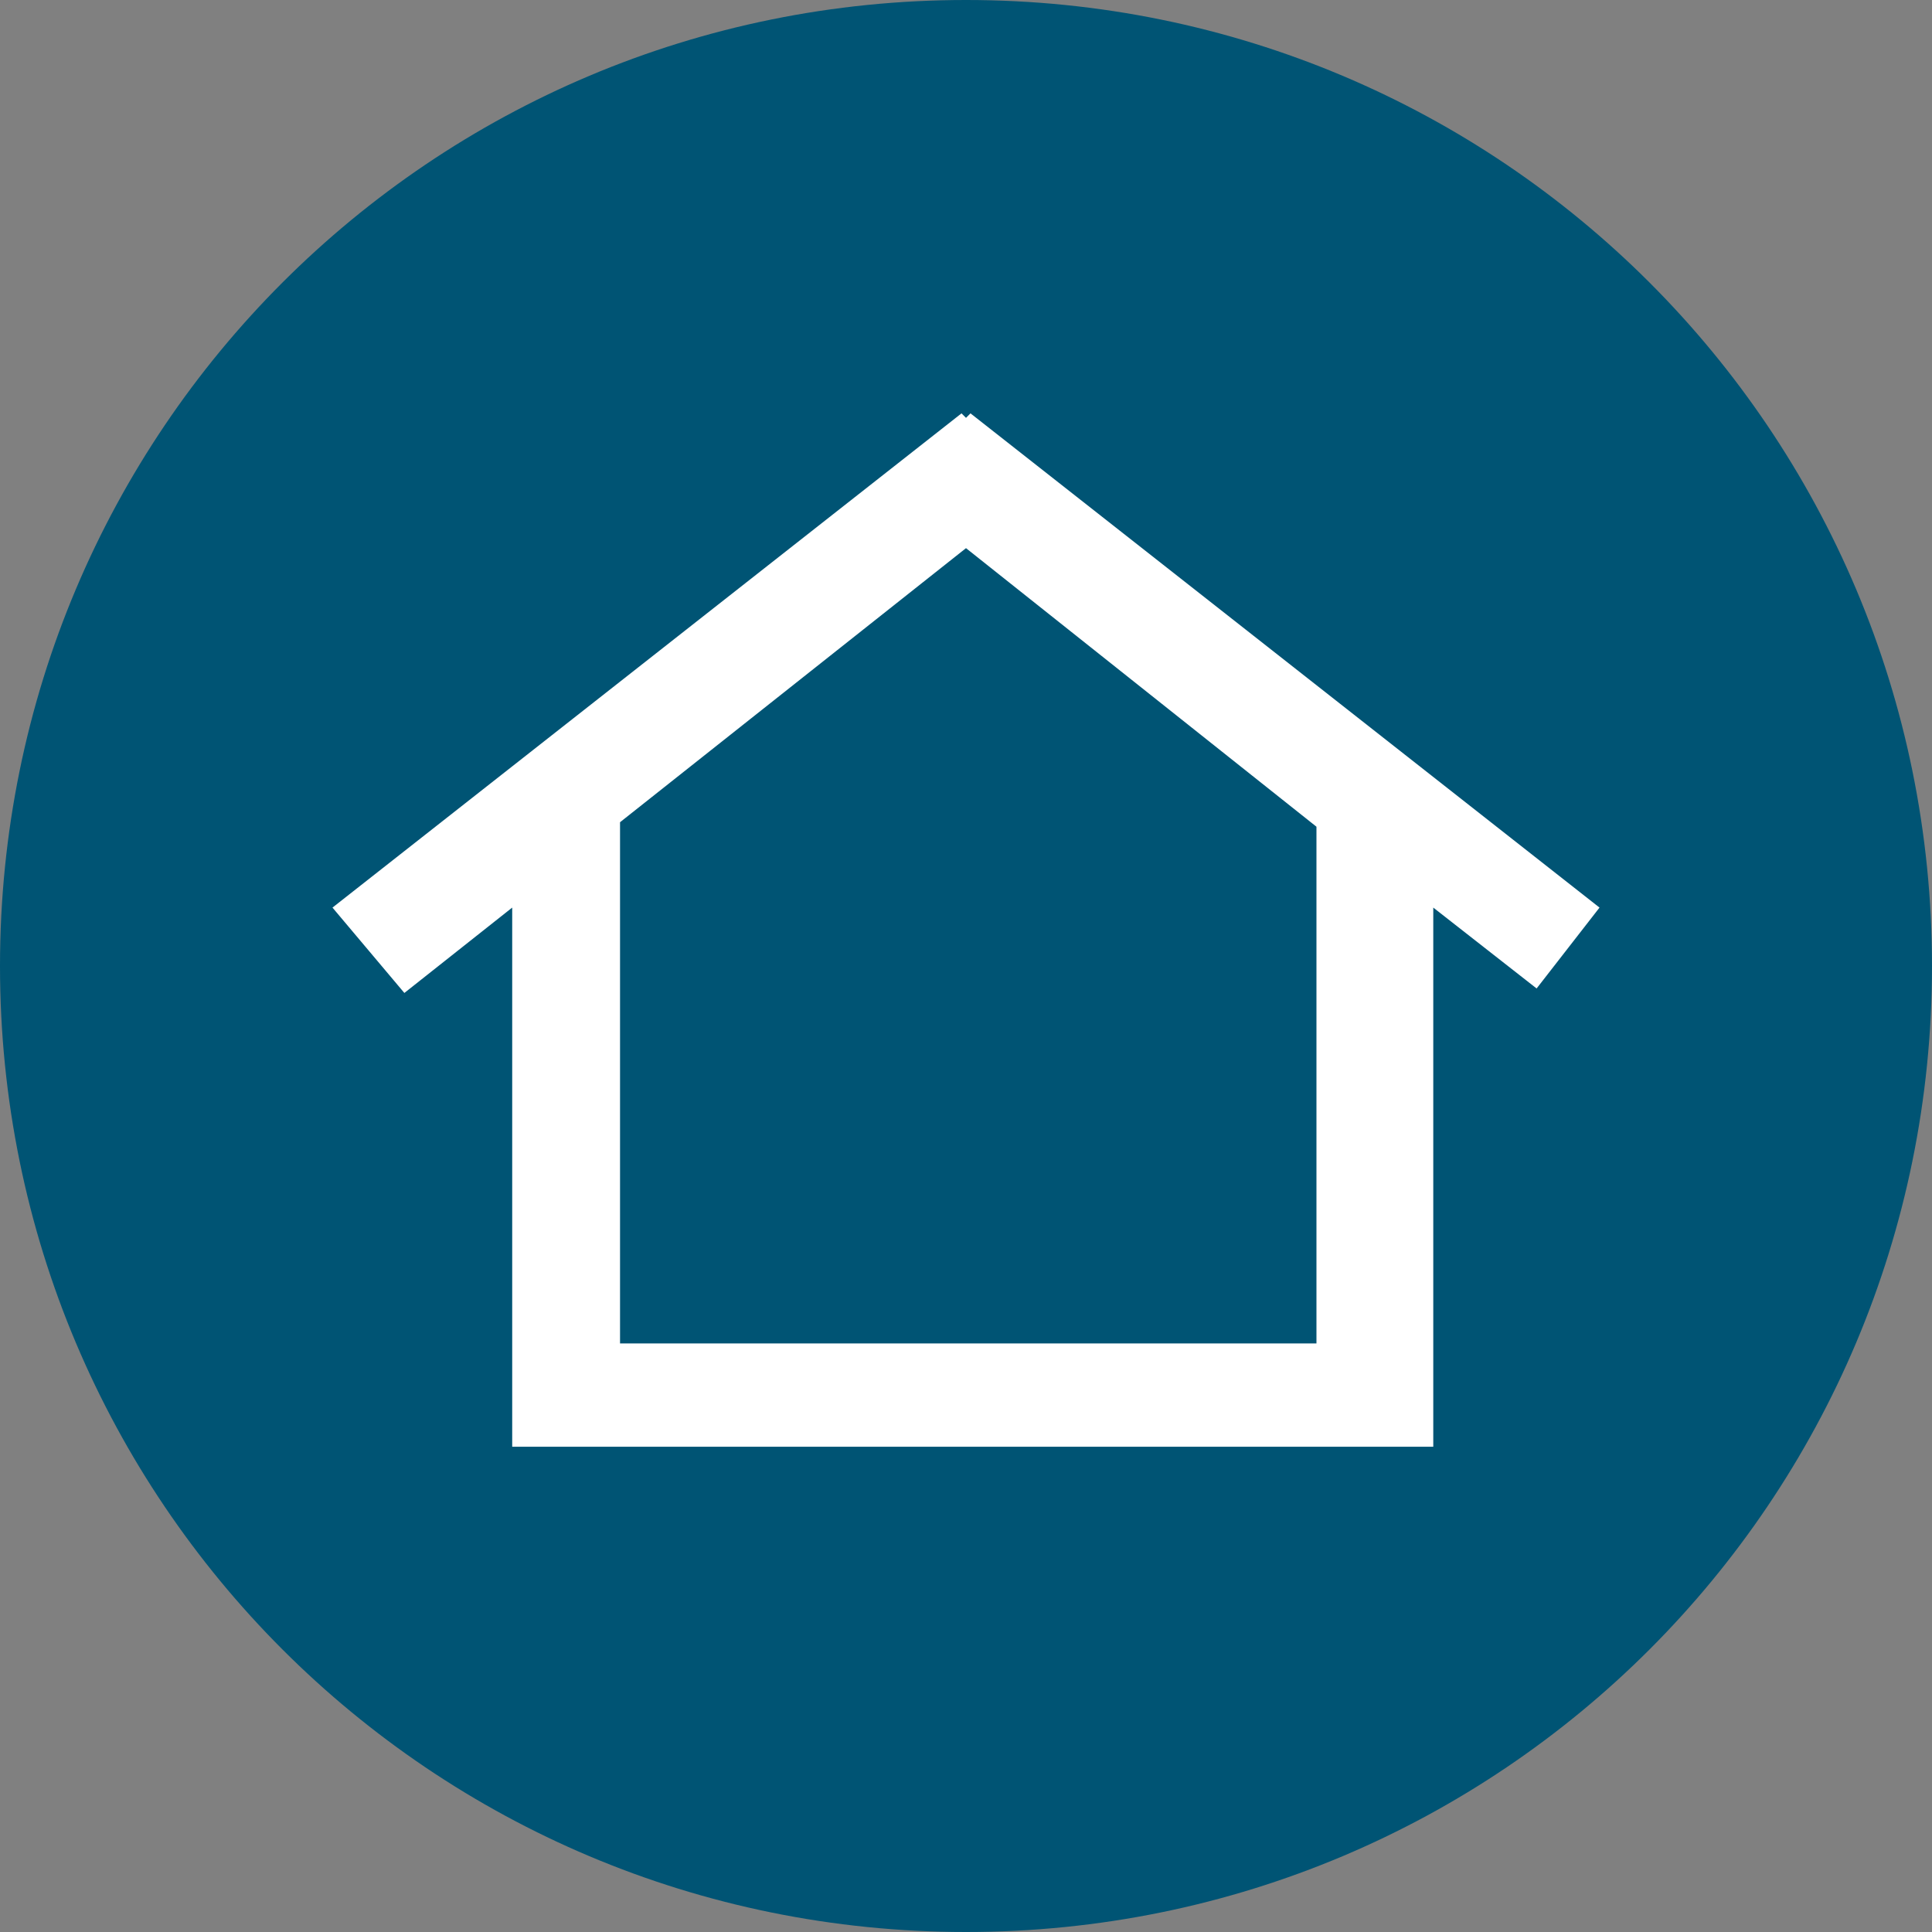
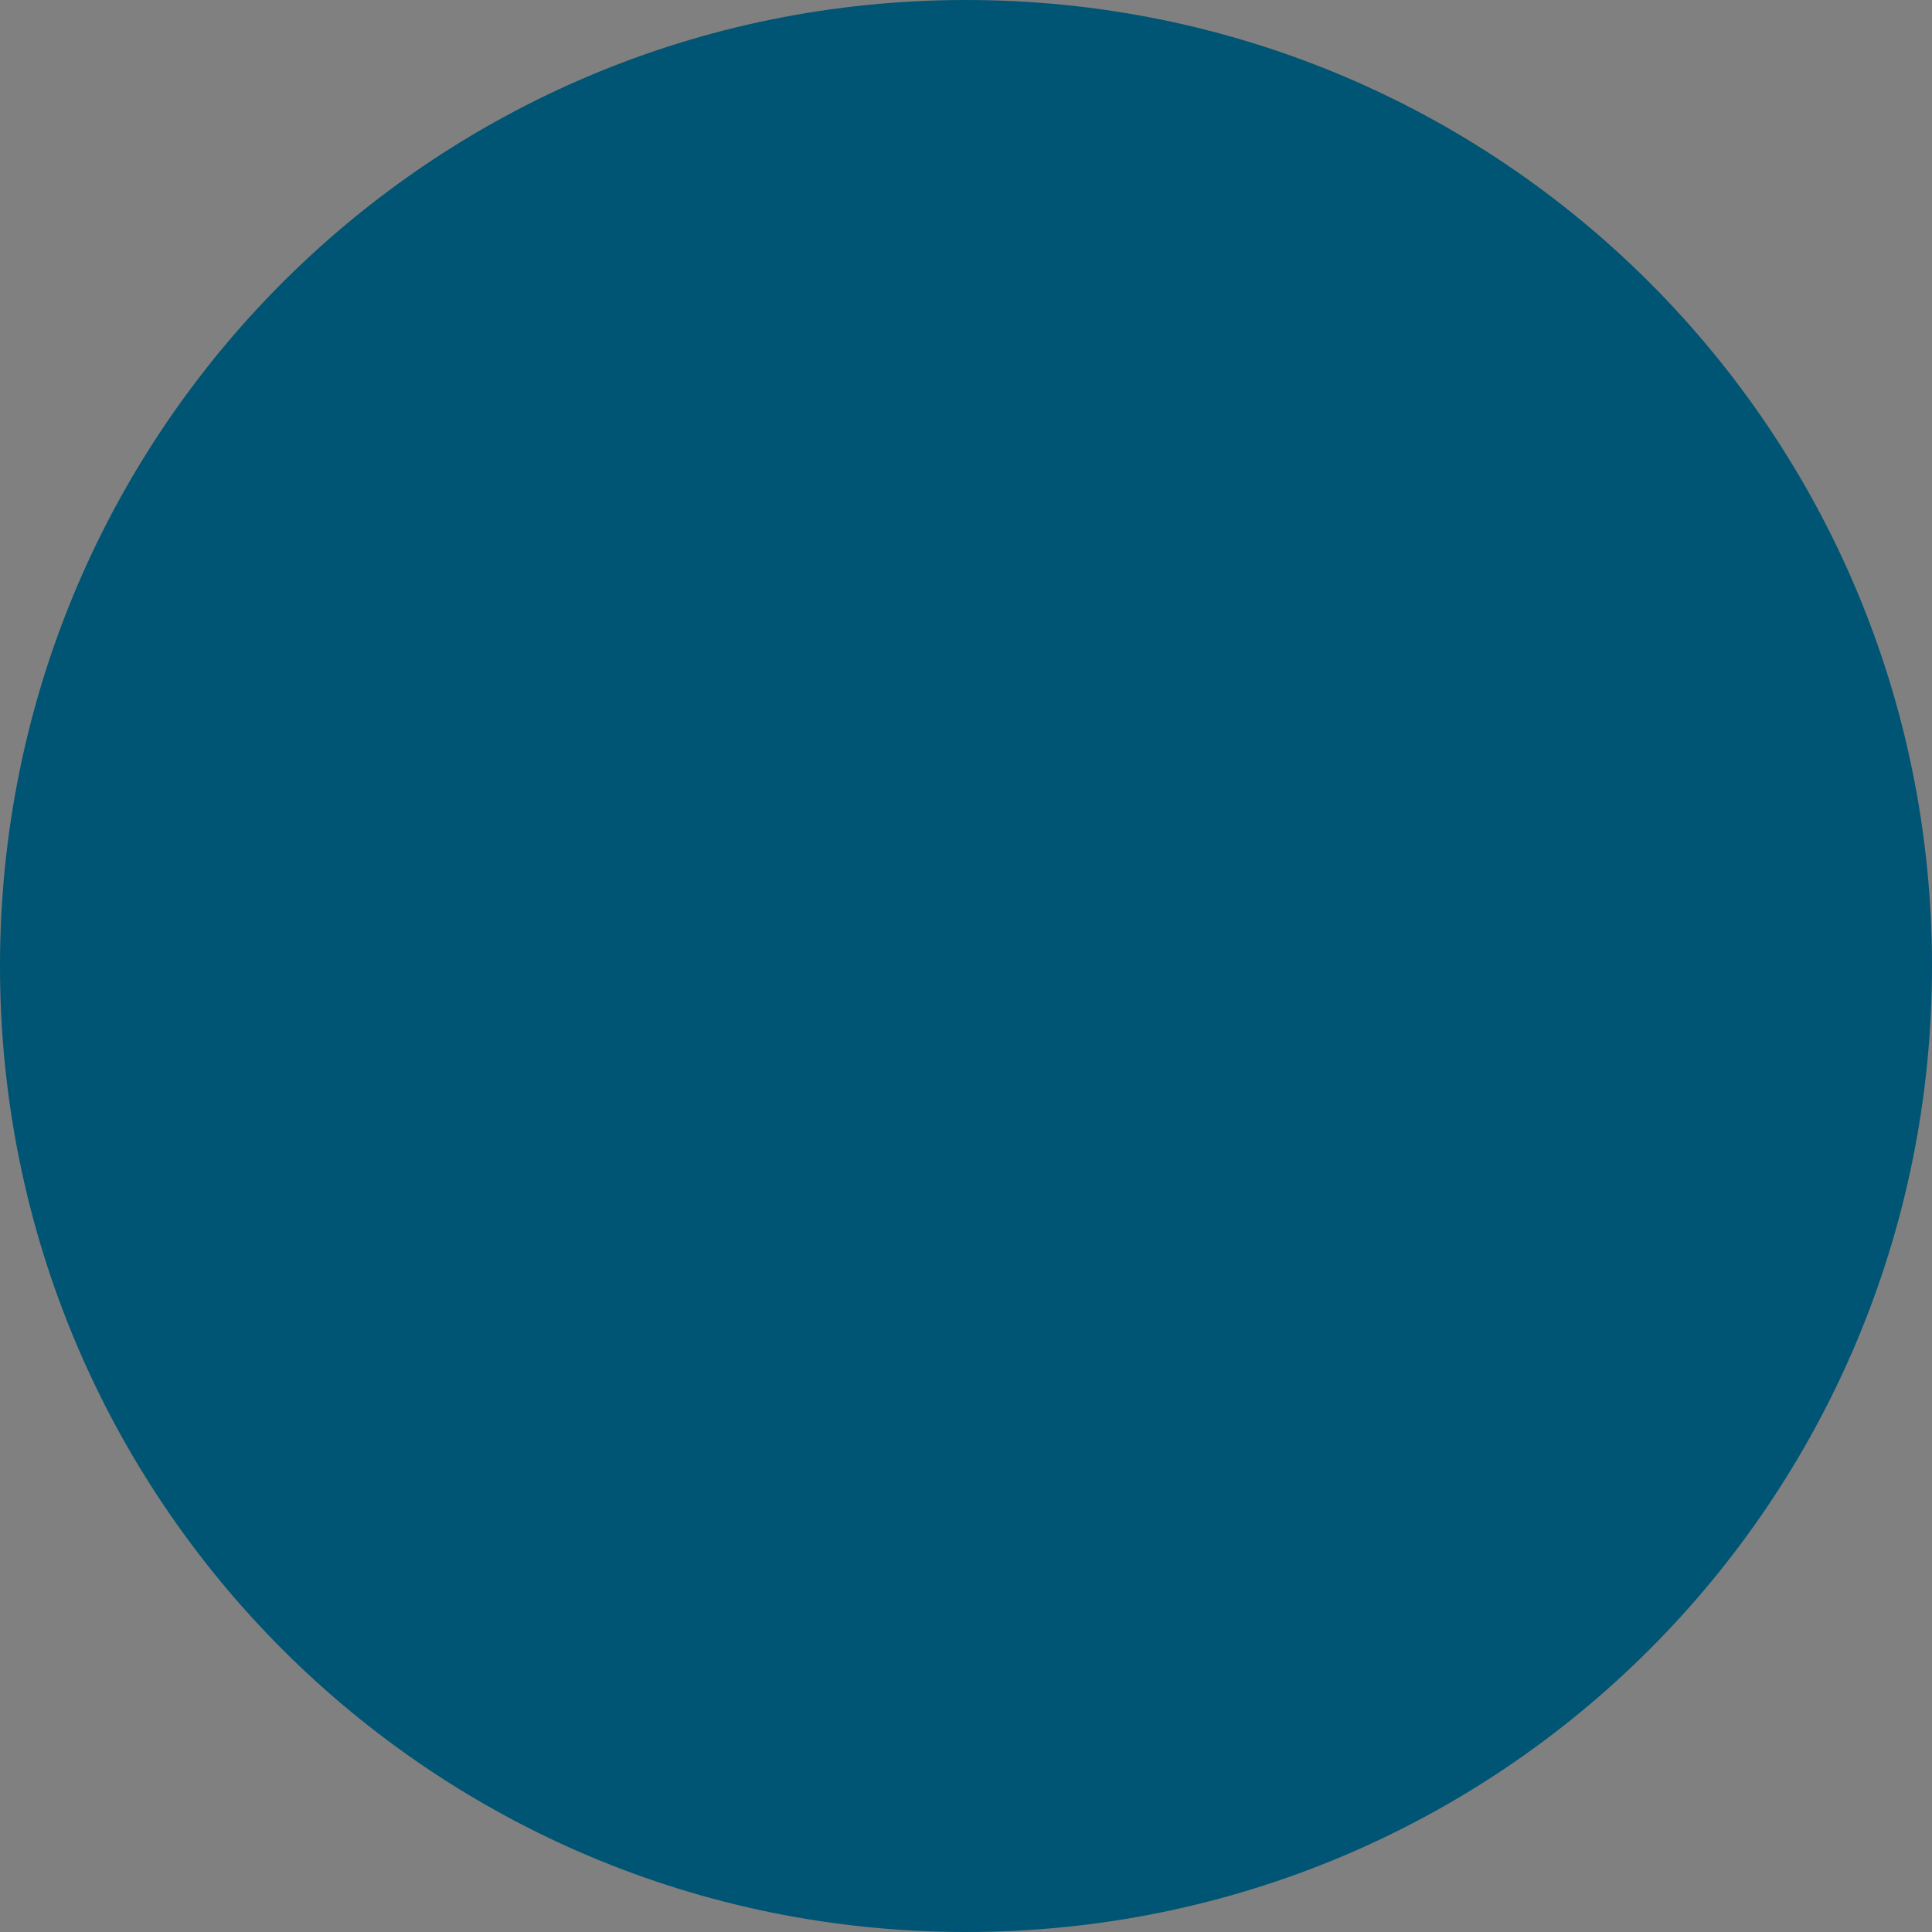
<svg xmlns="http://www.w3.org/2000/svg" version="1.1" id="Layer_1" x="0px" y="0px" viewBox="0 0 43 43" style="enable-background:new 0 0 43 43;" xml:space="preserve">
  <rect x="0" y="0" width="43" height="43" fill="#808080" stroke="none" />
  <style type="text/css">
	.st0{fill:#005474;}
	.st1{fill:#FFFFFF;}
	.st2{fill:none;}
</style>
  <g>
    <path class="st0" d="M21.5,43C33.4,43,43,33.4,43,21.5C43,9.6,33.4,0,21.5,0C9.6,0,0,9.6,0,21.5C0,33.4,9.6,43,21.5,43" />
-     <path class="st1" d="M35.6,20.2l-14-11l-0.1,0.1l-0.1-0.1l-14,11L9,22.1l2.4-1.9v12h20.5v-12l2.3,1.8L35.6,20.2z M29.3,29.9H13.8   V18.3l7.7-6.1l7.8,6.2V29.9z" />
  </g>
</svg>